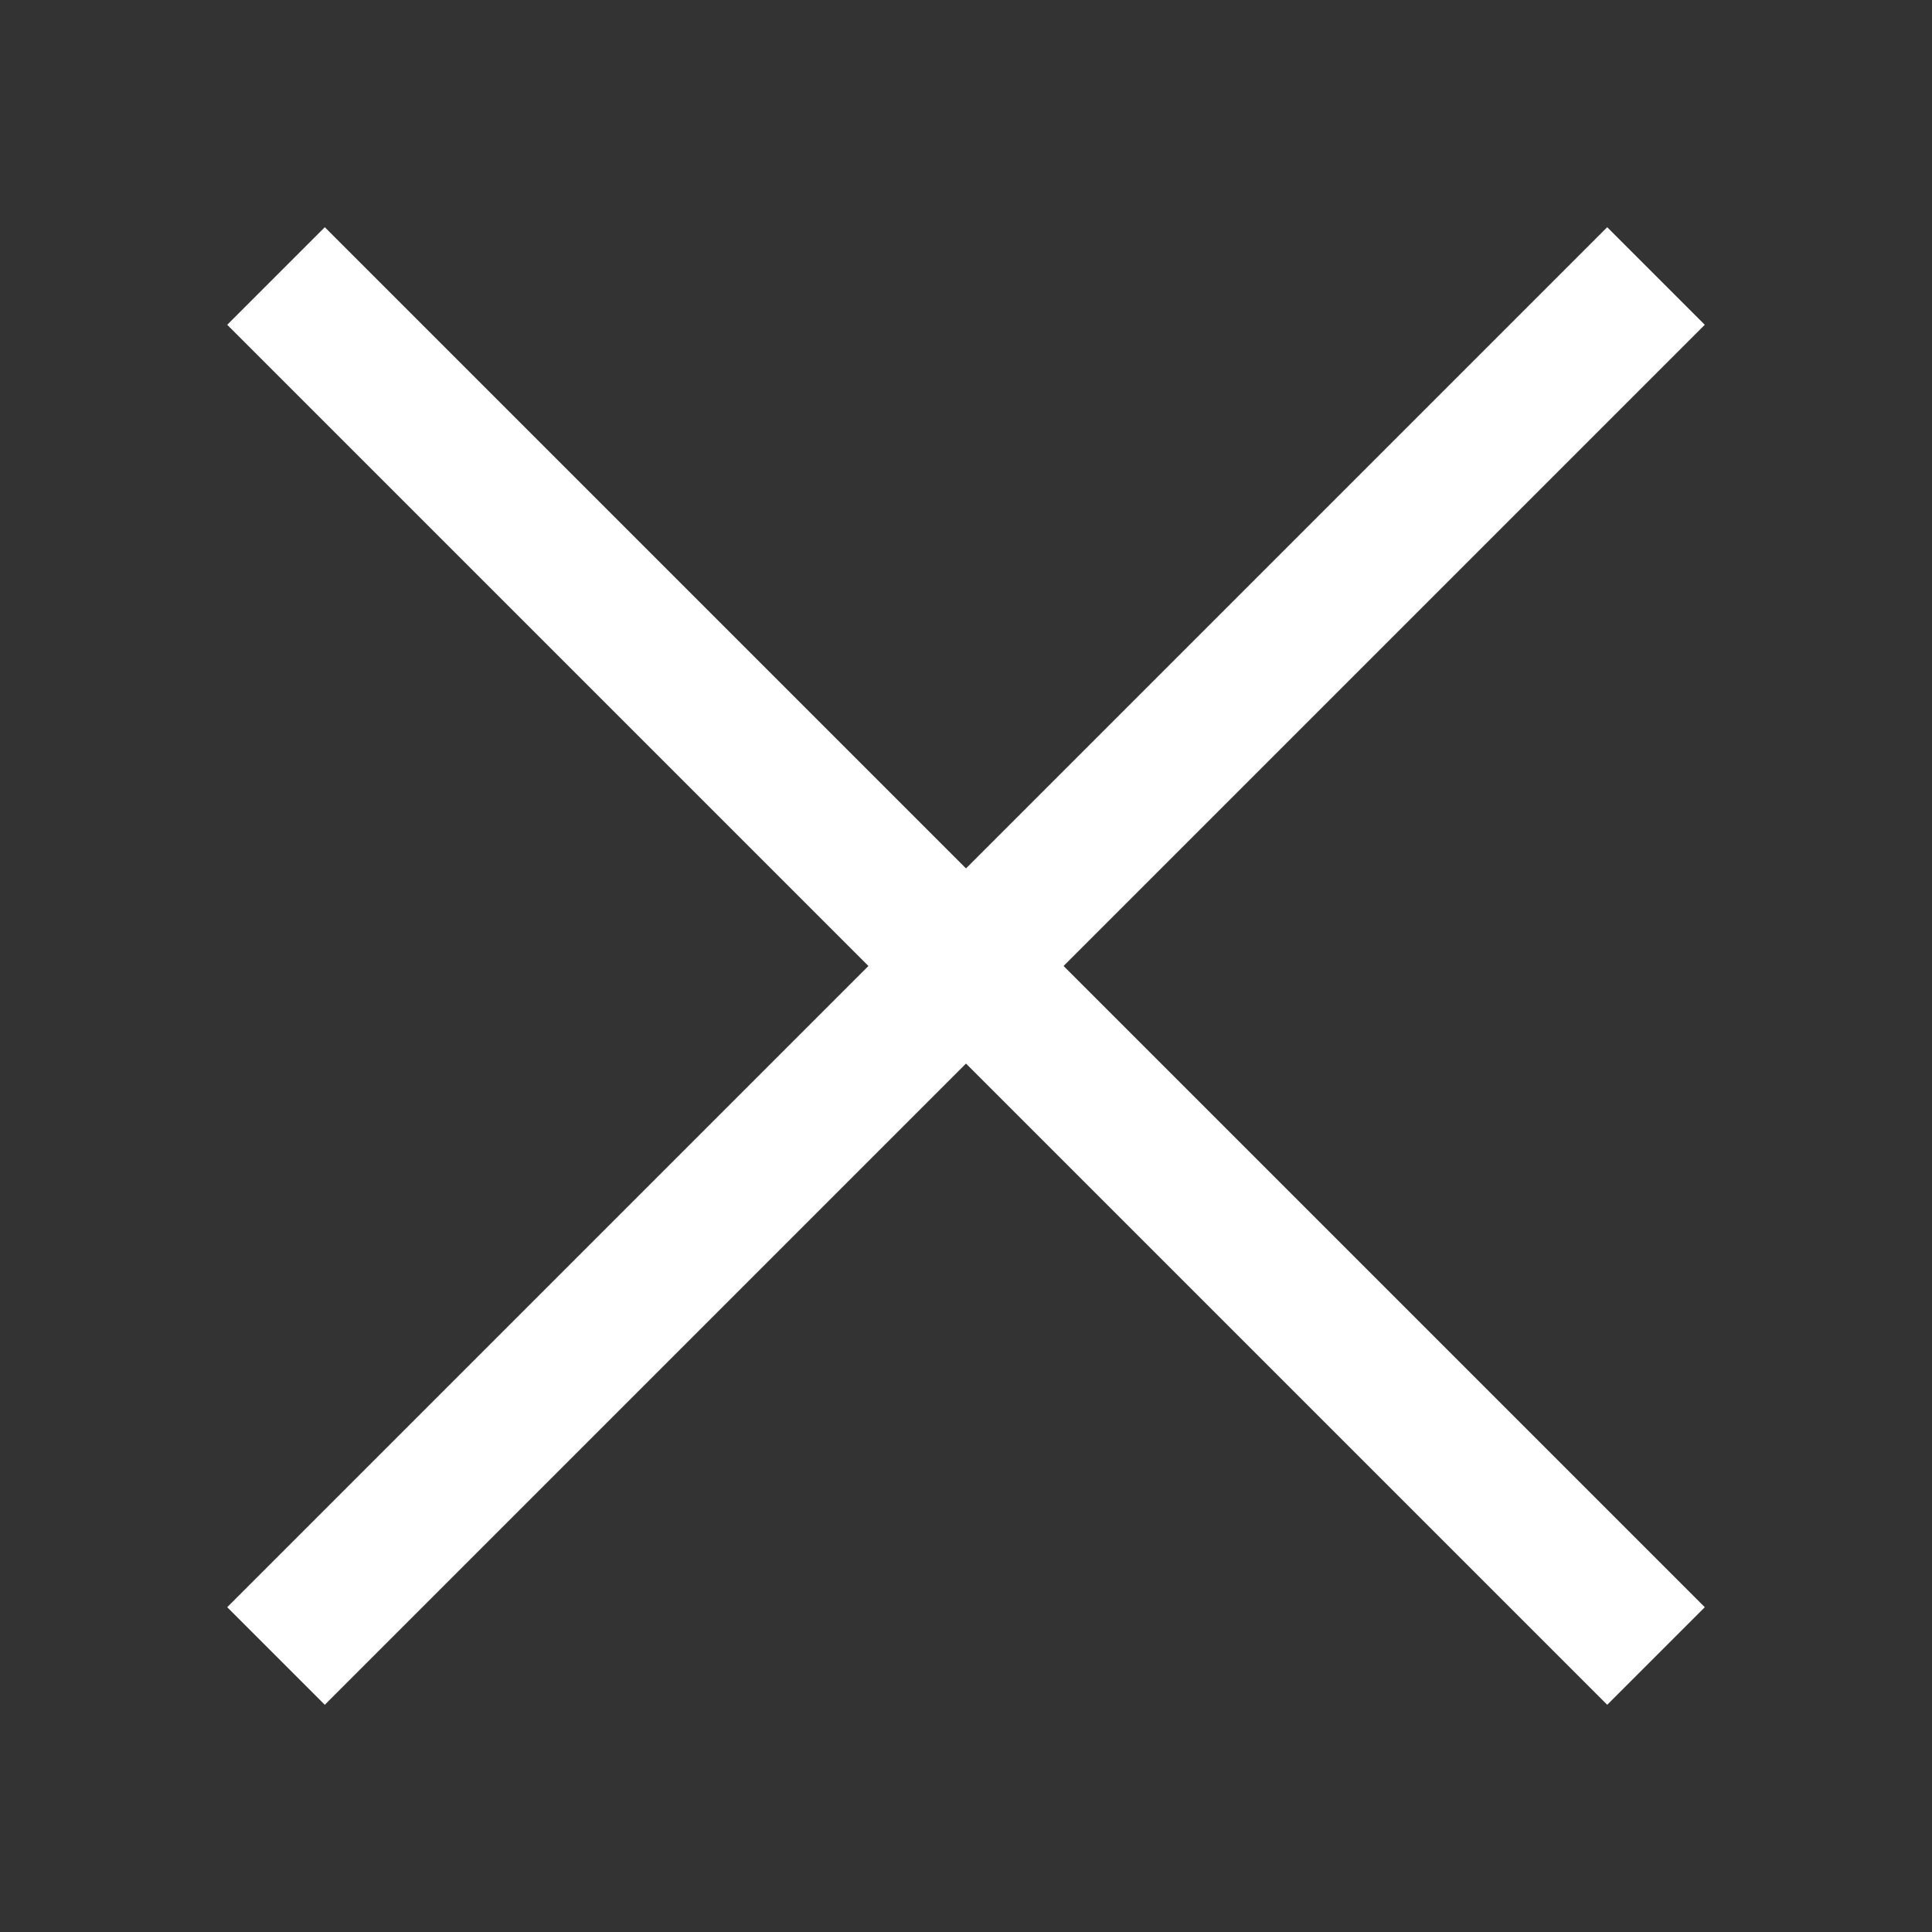
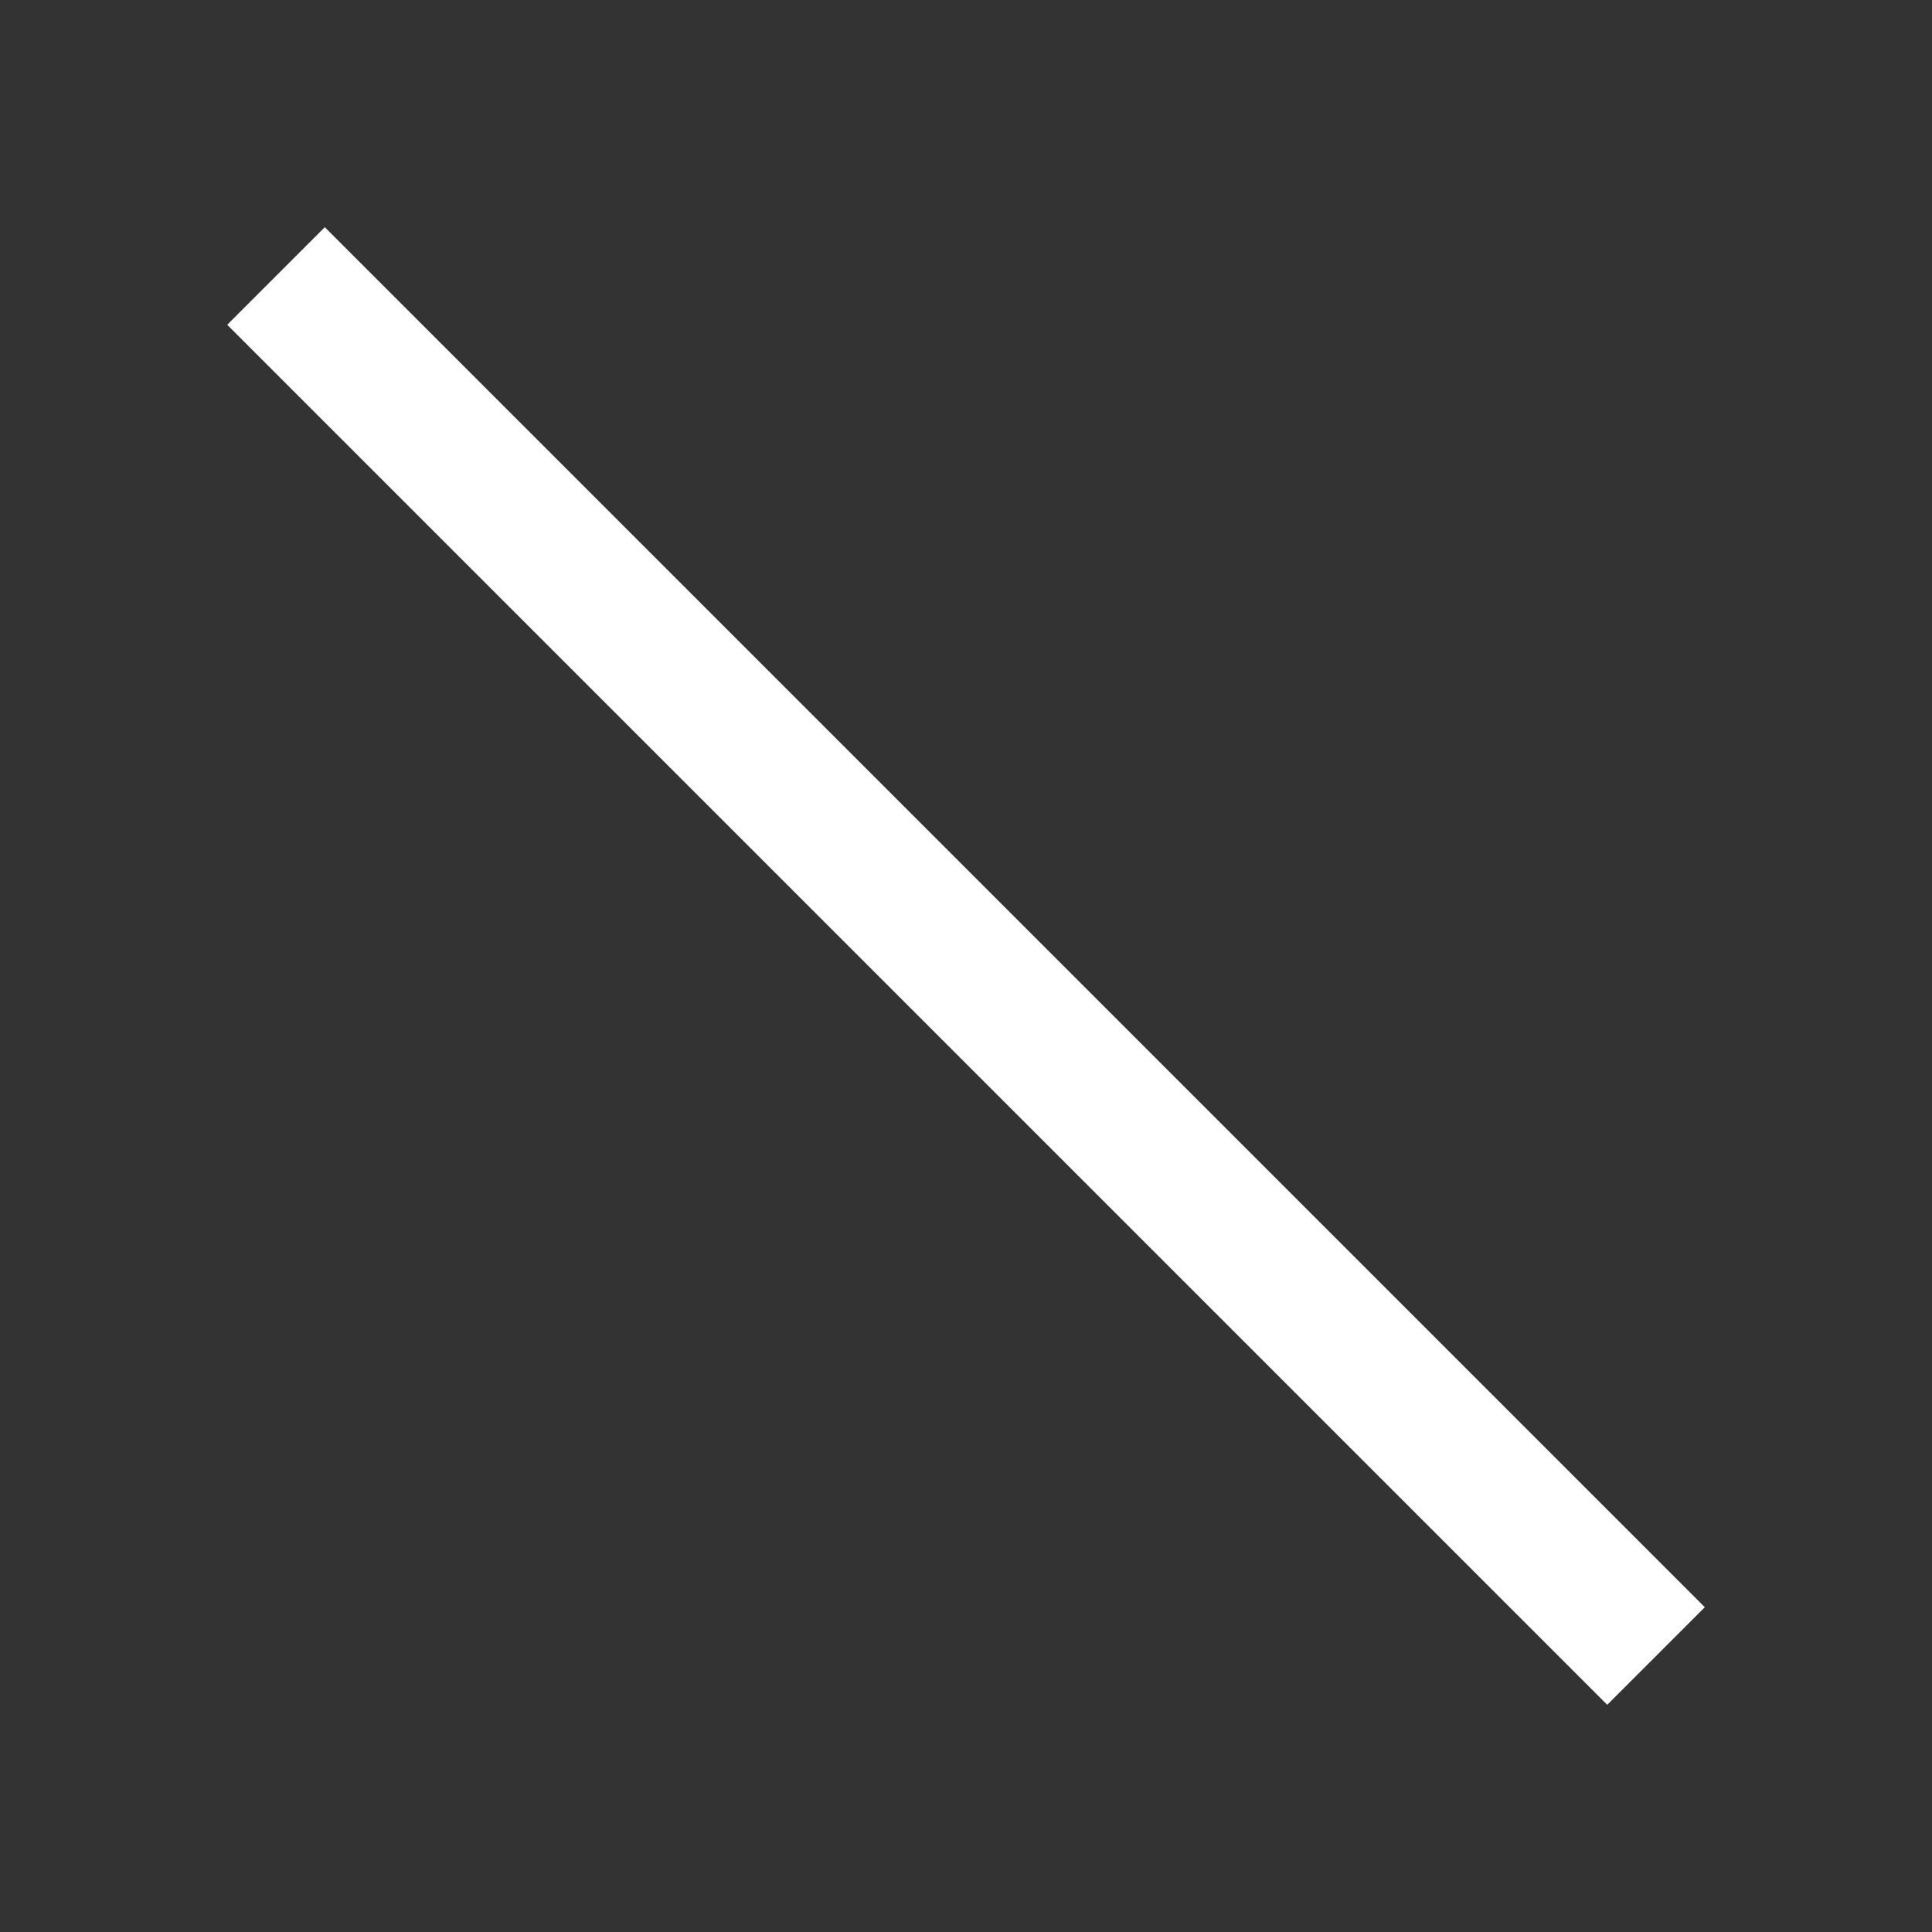
<svg xmlns="http://www.w3.org/2000/svg" width="28" height="28" viewBox="0 0 28 28" fill="none">
  <rect x="0" y="0" width="28" height="28" fill="#333333" stroke="none" />
-   <path d="M4 24L24 4" stroke="white" stroke-width="2" />
  <path d="M24 24L4 4" stroke="white" stroke-width="2" />
</svg>